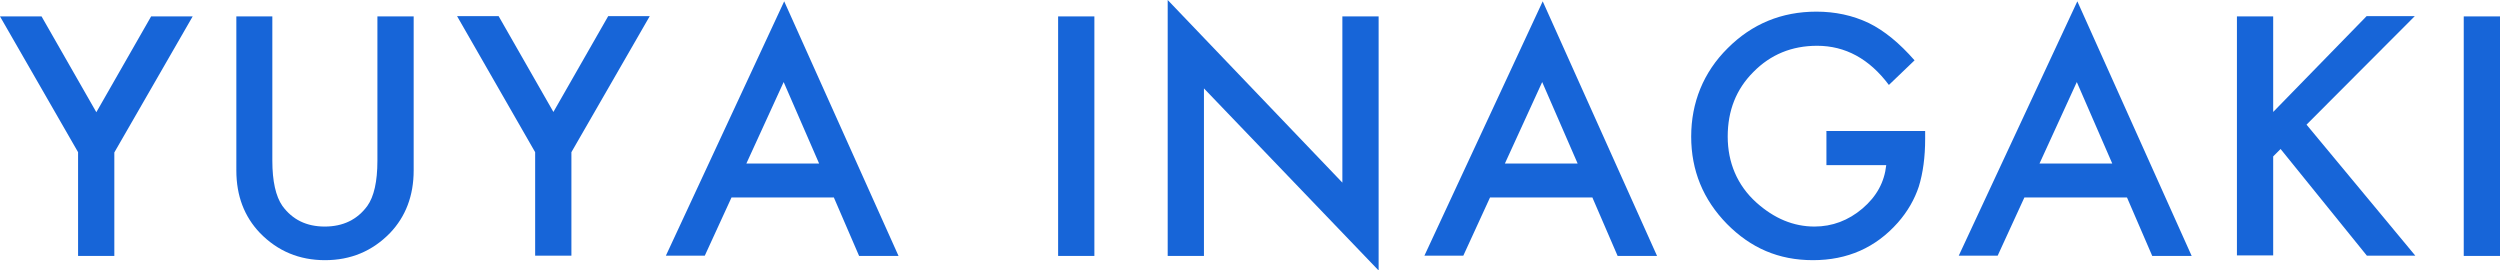
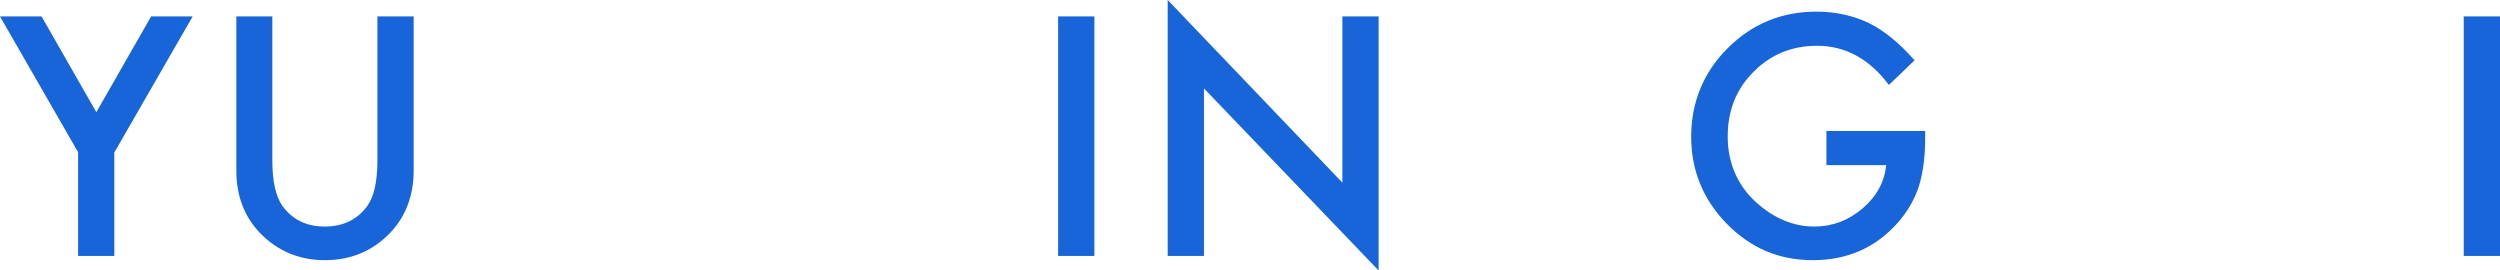
<svg xmlns="http://www.w3.org/2000/svg" id="_レイヤー_2" viewBox="0 0 94.46 10.21">
  <defs>
    <style>.cls-1{fill:#1765d8;}</style>
  </defs>
  <g id="_レイヤー_1-2">
    <path class="cls-1" d="M2.95,5.75L0,.62h1.57l2.07,3.62L5.71.62h1.57l-2.96,5.14v3.91h-1.37v-3.91Z" />
    <path class="cls-1" d="M10.29.62v5.45c0,.78.13,1.35.38,1.71.38.52.91.78,1.6.78s1.23-.26,1.61-.78c.25-.35.38-.92.38-1.71V.62h1.37v5.82c0,.95-.3,1.74-.89,2.36-.67.69-1.49,1.03-2.46,1.03s-1.79-.34-2.46-1.03c-.59-.62-.89-1.4-.89-2.36V.62h1.37Z" />
-     <path class="cls-1" d="M20.22,5.75l-2.95-5.14h1.57l2.07,3.62,2.07-3.62h1.57l-2.96,5.14v3.91h-1.37v-3.91Z" />
-     <path class="cls-1" d="M31.51,7.46h-3.87l-1.01,2.2h-1.47L29.63.05l4.32,9.62h-1.49l-.95-2.2ZM30.95,6.18l-1.34-3.08-1.41,3.08h2.75Z" />
    <path class="cls-1" d="M41.35.62v9.05h-1.37V.62h1.37Z" />
    <path class="cls-1" d="M44.12,9.66V0l6.6,6.9V.62h1.37v9.6l-6.6-6.88v6.33h-1.37Z" />
-     <path class="cls-1" d="M60.17,7.46h-3.87l-1.01,2.2h-1.47L58.29.05l4.32,9.62h-1.49l-.95-2.2ZM59.61,6.18l-1.34-3.08-1.41,3.08h2.75Z" />
    <path class="cls-1" d="M69,4.95h3.74v.3c0,.68-.08,1.28-.24,1.8-.16.48-.42.94-.79,1.36-.84.95-1.91,1.42-3.21,1.42s-2.35-.46-3.25-1.37c-.9-.92-1.35-2.02-1.35-3.3s.46-2.43,1.38-3.34c.92-.92,2.04-1.38,3.35-1.38.71,0,1.37.14,1.98.43.59.29,1.16.76,1.73,1.41l-.97.93c-.74-.99-1.65-1.48-2.71-1.48-.96,0-1.76.33-2.41.99-.65.65-.97,1.46-.97,2.44s.36,1.84,1.08,2.49c.68.61,1.41.91,2.2.91.67,0,1.28-.23,1.81-.68.54-.46.83-1,.9-1.64h-2.26v-1.28Z" />
-     <path class="cls-1" d="M80.36,7.46h-3.87l-1.01,2.2h-1.47L78.49.05l4.32,9.62h-1.49l-.95-2.2ZM79.81,6.18l-1.34-3.08-1.41,3.08h2.75Z" />
-     <path class="cls-1" d="M85.9,4.22l3.52-3.61h1.82l-4.09,4.1,4.11,4.95h-1.83l-3.26-4.03-.28.28v3.74h-1.37V.62h1.37v3.61Z" />
    <path class="cls-1" d="M94.46.62v9.05h-1.37V.62h1.37Z" />
  </g>
</svg>